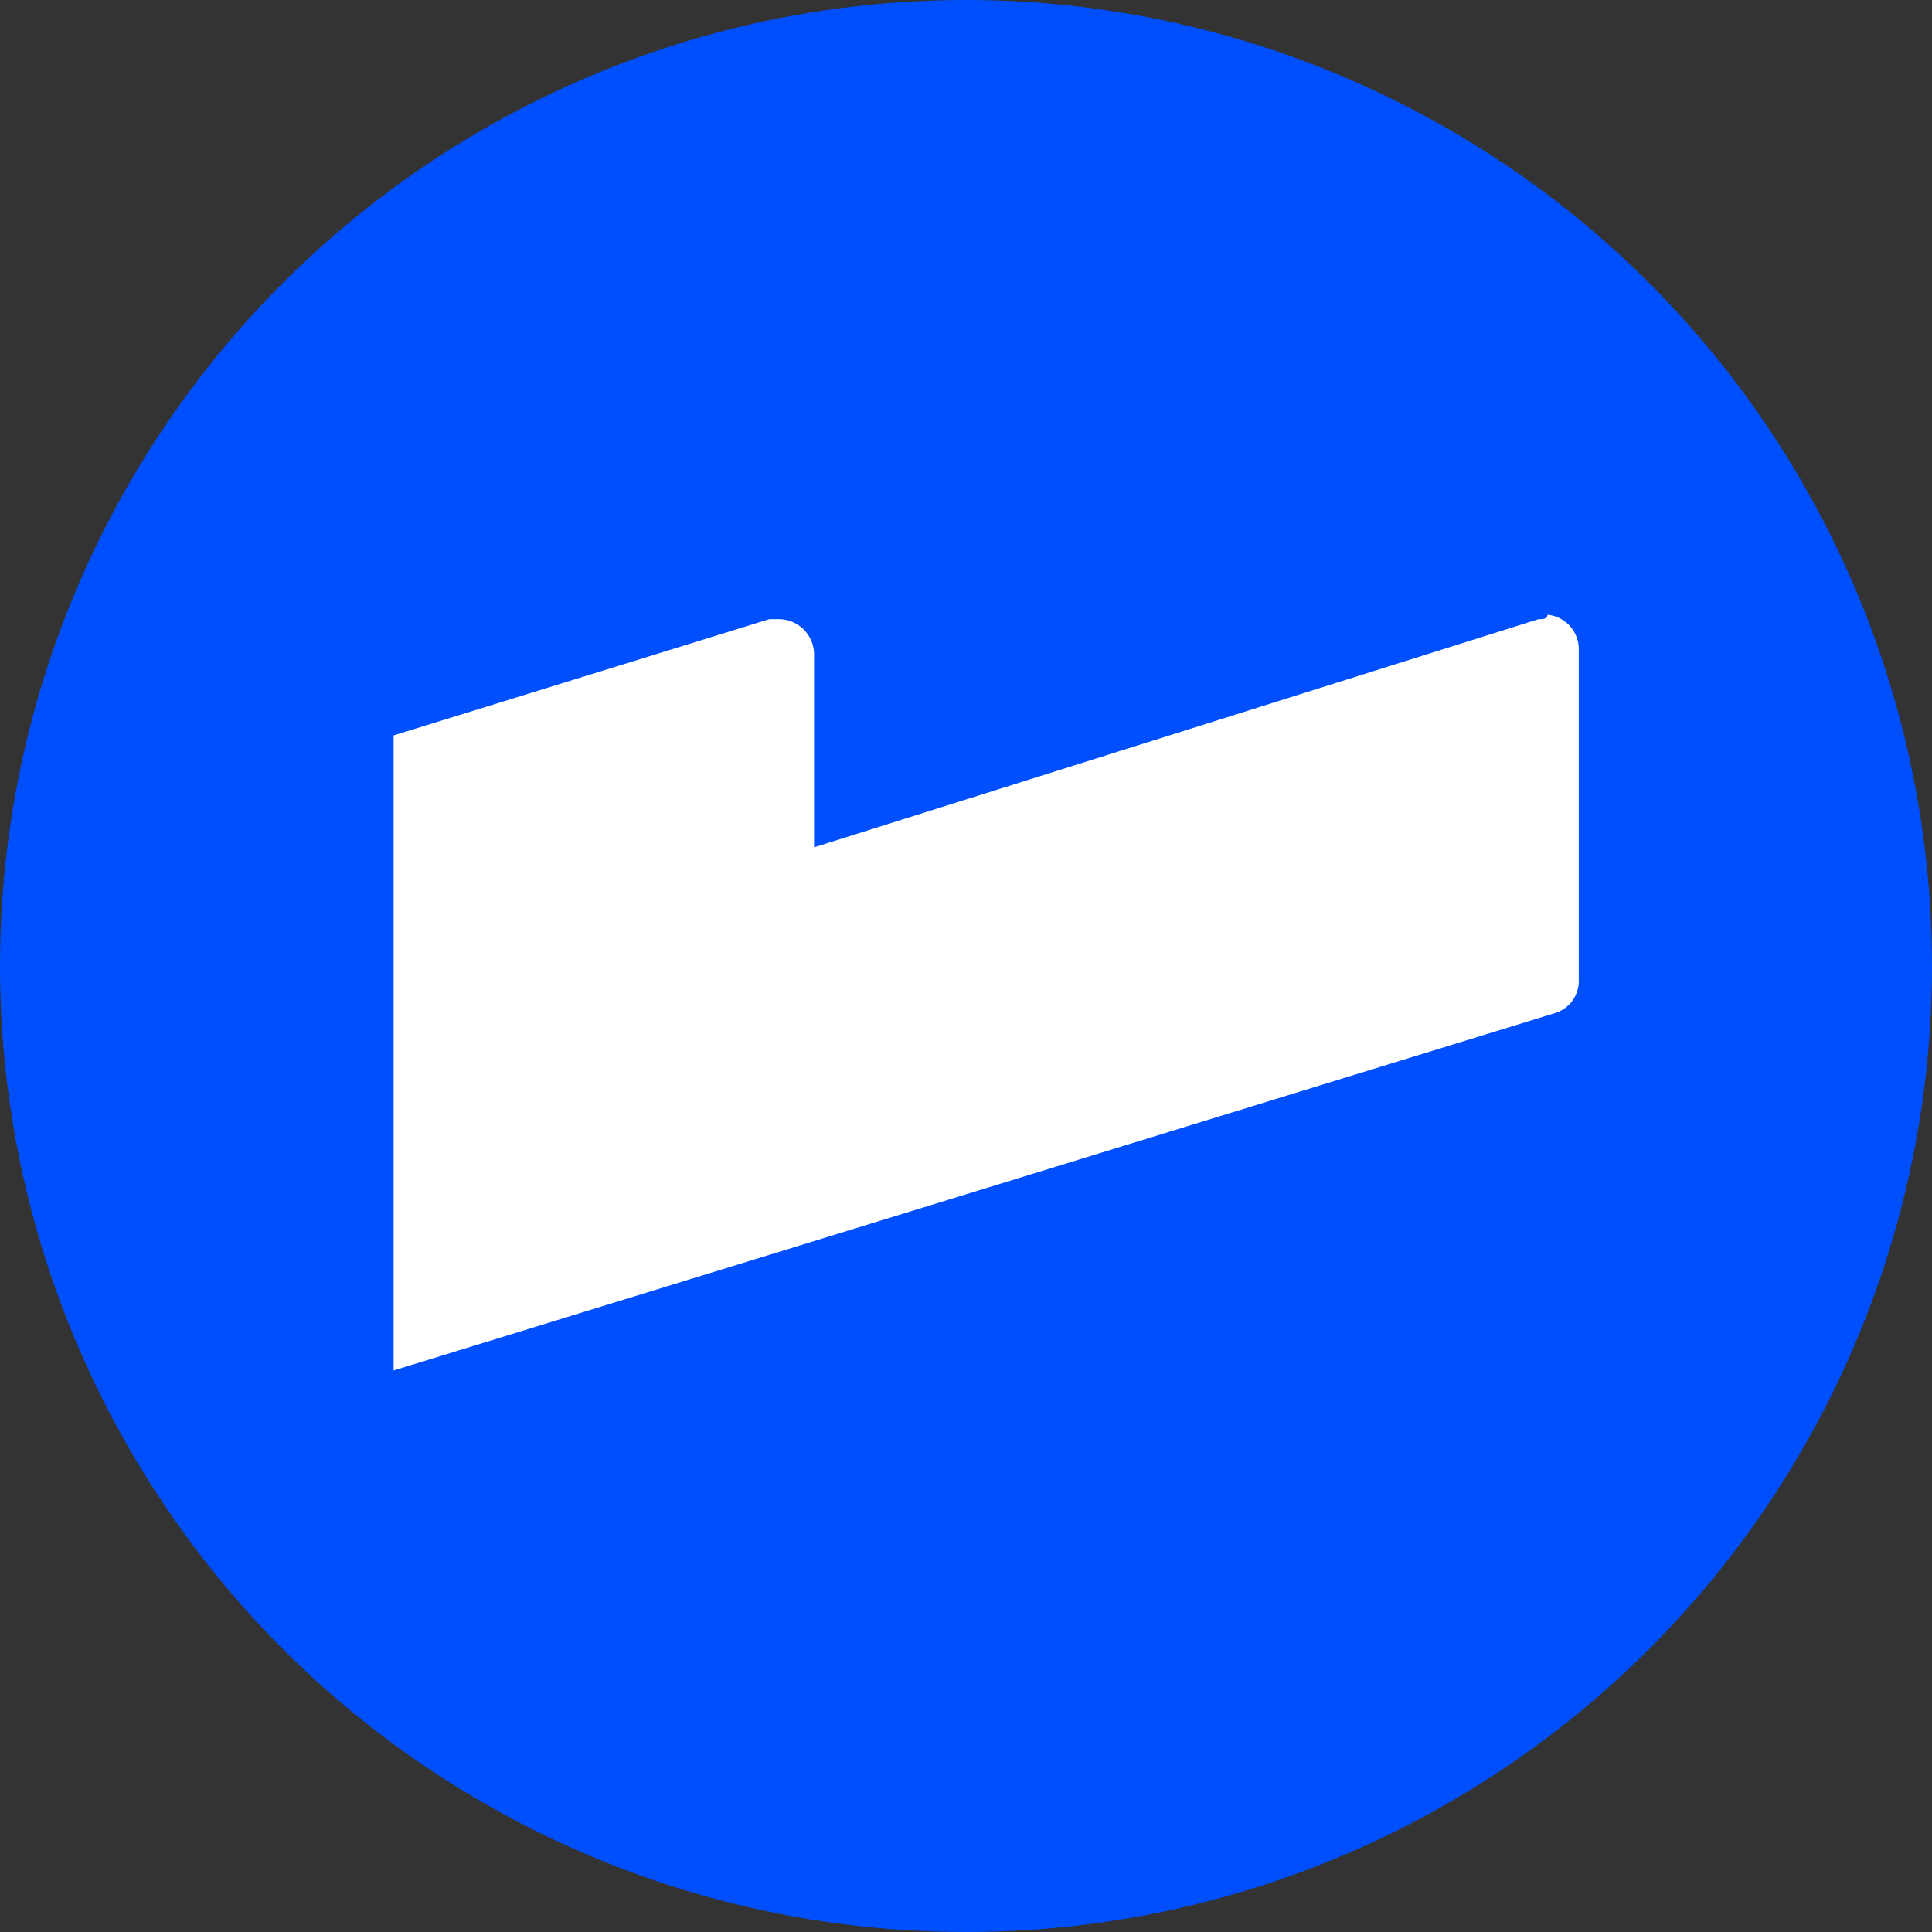
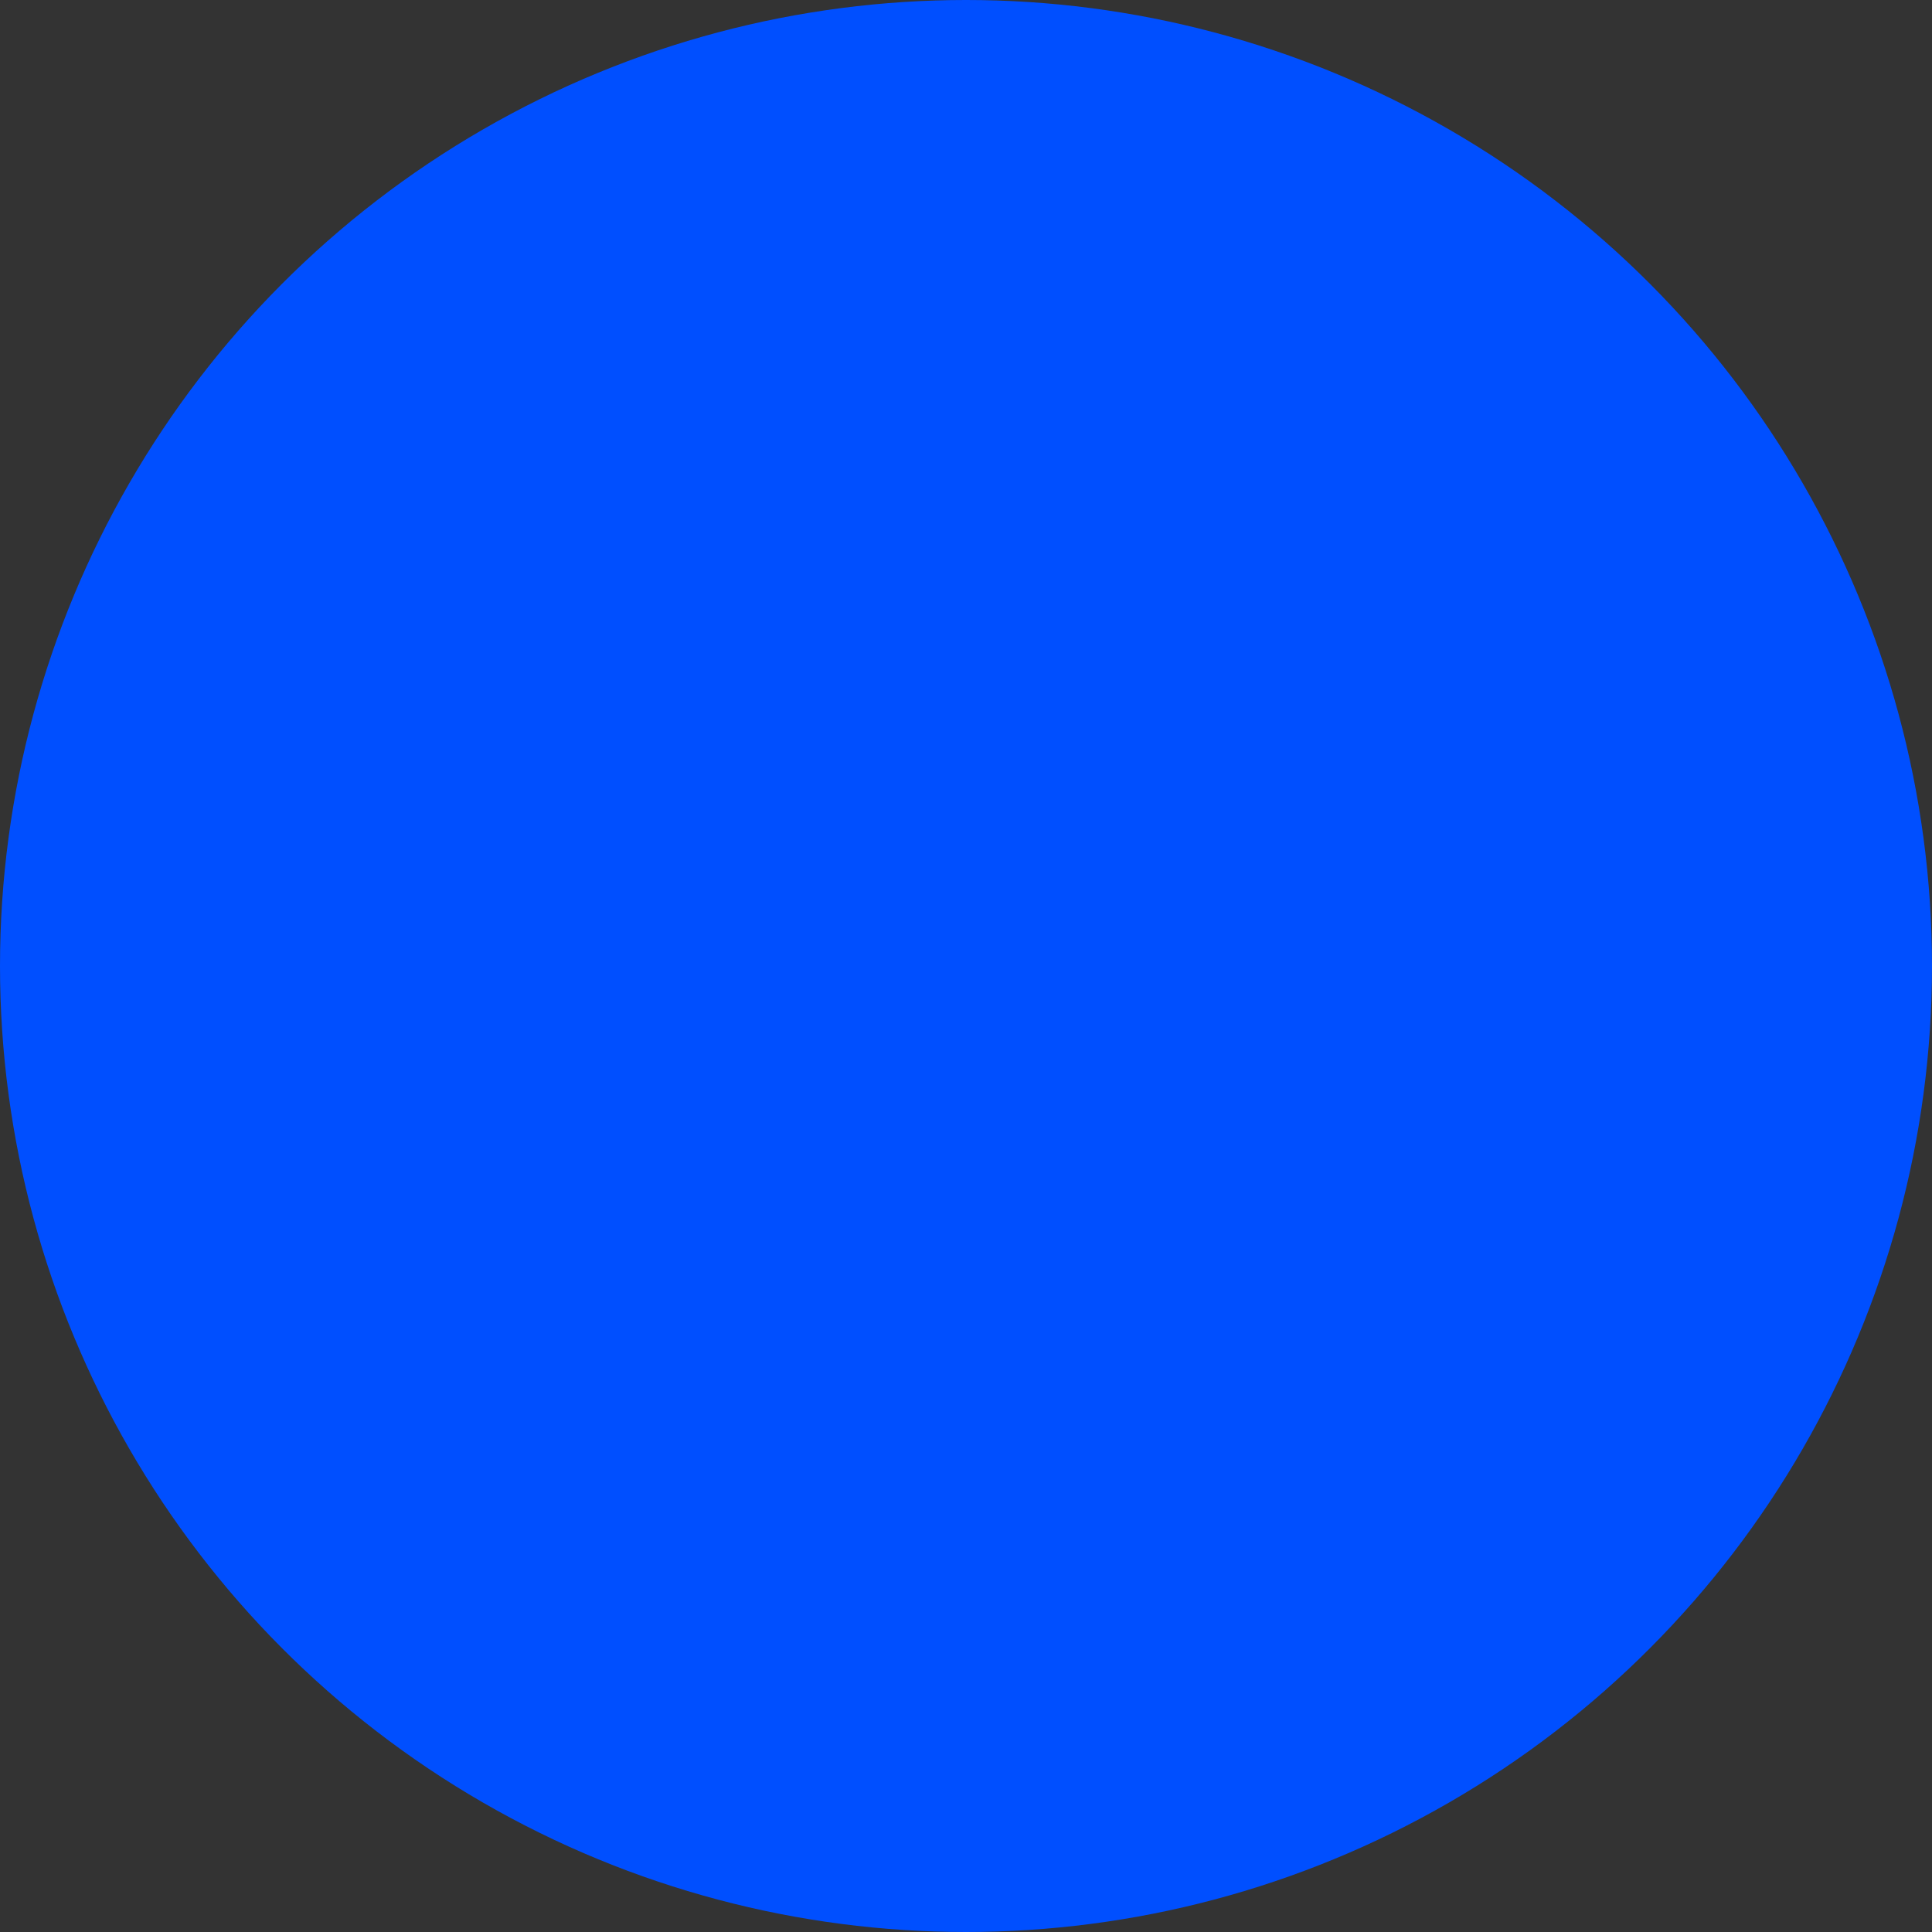
<svg xmlns="http://www.w3.org/2000/svg" width="15.692" height="15.692" viewBox="0 0 15.692 15.692">
  <rect x="0" y="0" width="15.692" height="15.692" fill="#333333" stroke="none" />
  <ellipse cx="7.846" cy="7.846" rx="7.846" ry="7.846" fill="#004fff" />
-   <path d="M87.9,37.829l-5.884,1.853V38.12a.287.287,0,0,0-.291-.291h-.073l-3.051.944v5.158l9.444-2.906a.273.273,0,0,0,.182-.254V38.084a.281.281,0,0,0-.254-.291C87.971,37.829,87.935,37.829,87.9,37.829Z" transform="translate(-75.404 -32.8)" fill="#fff" />
</svg>